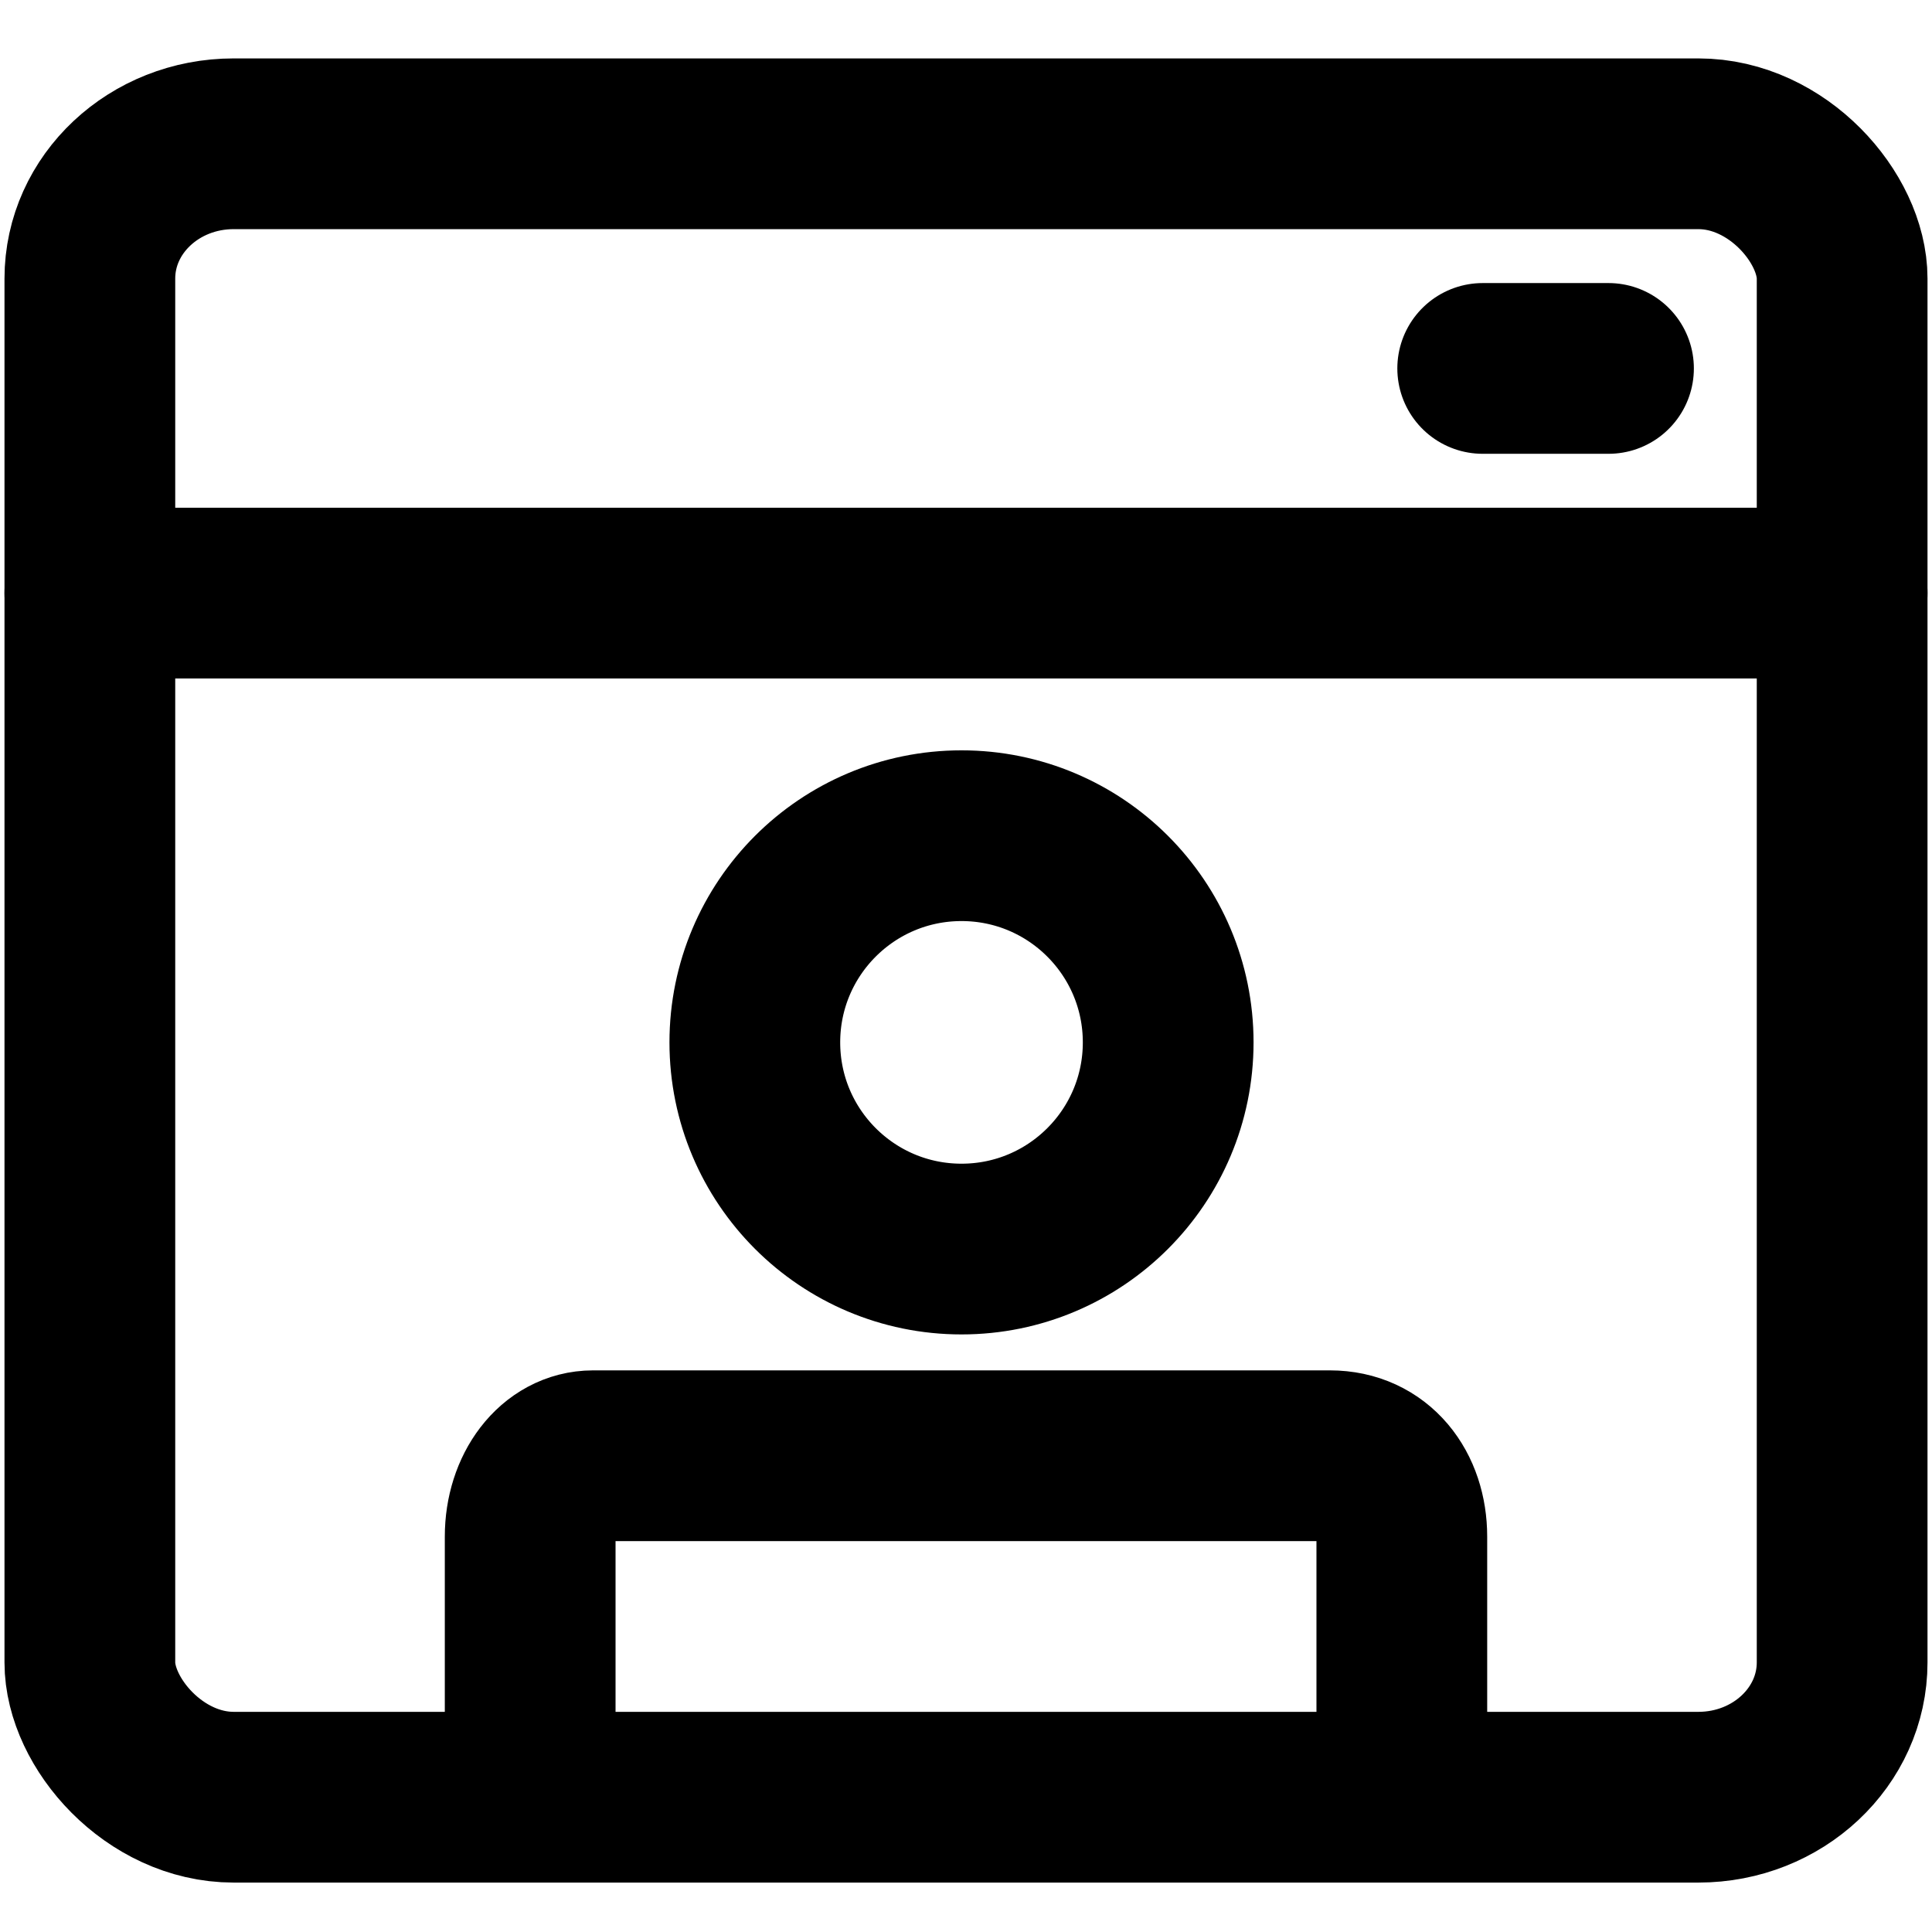
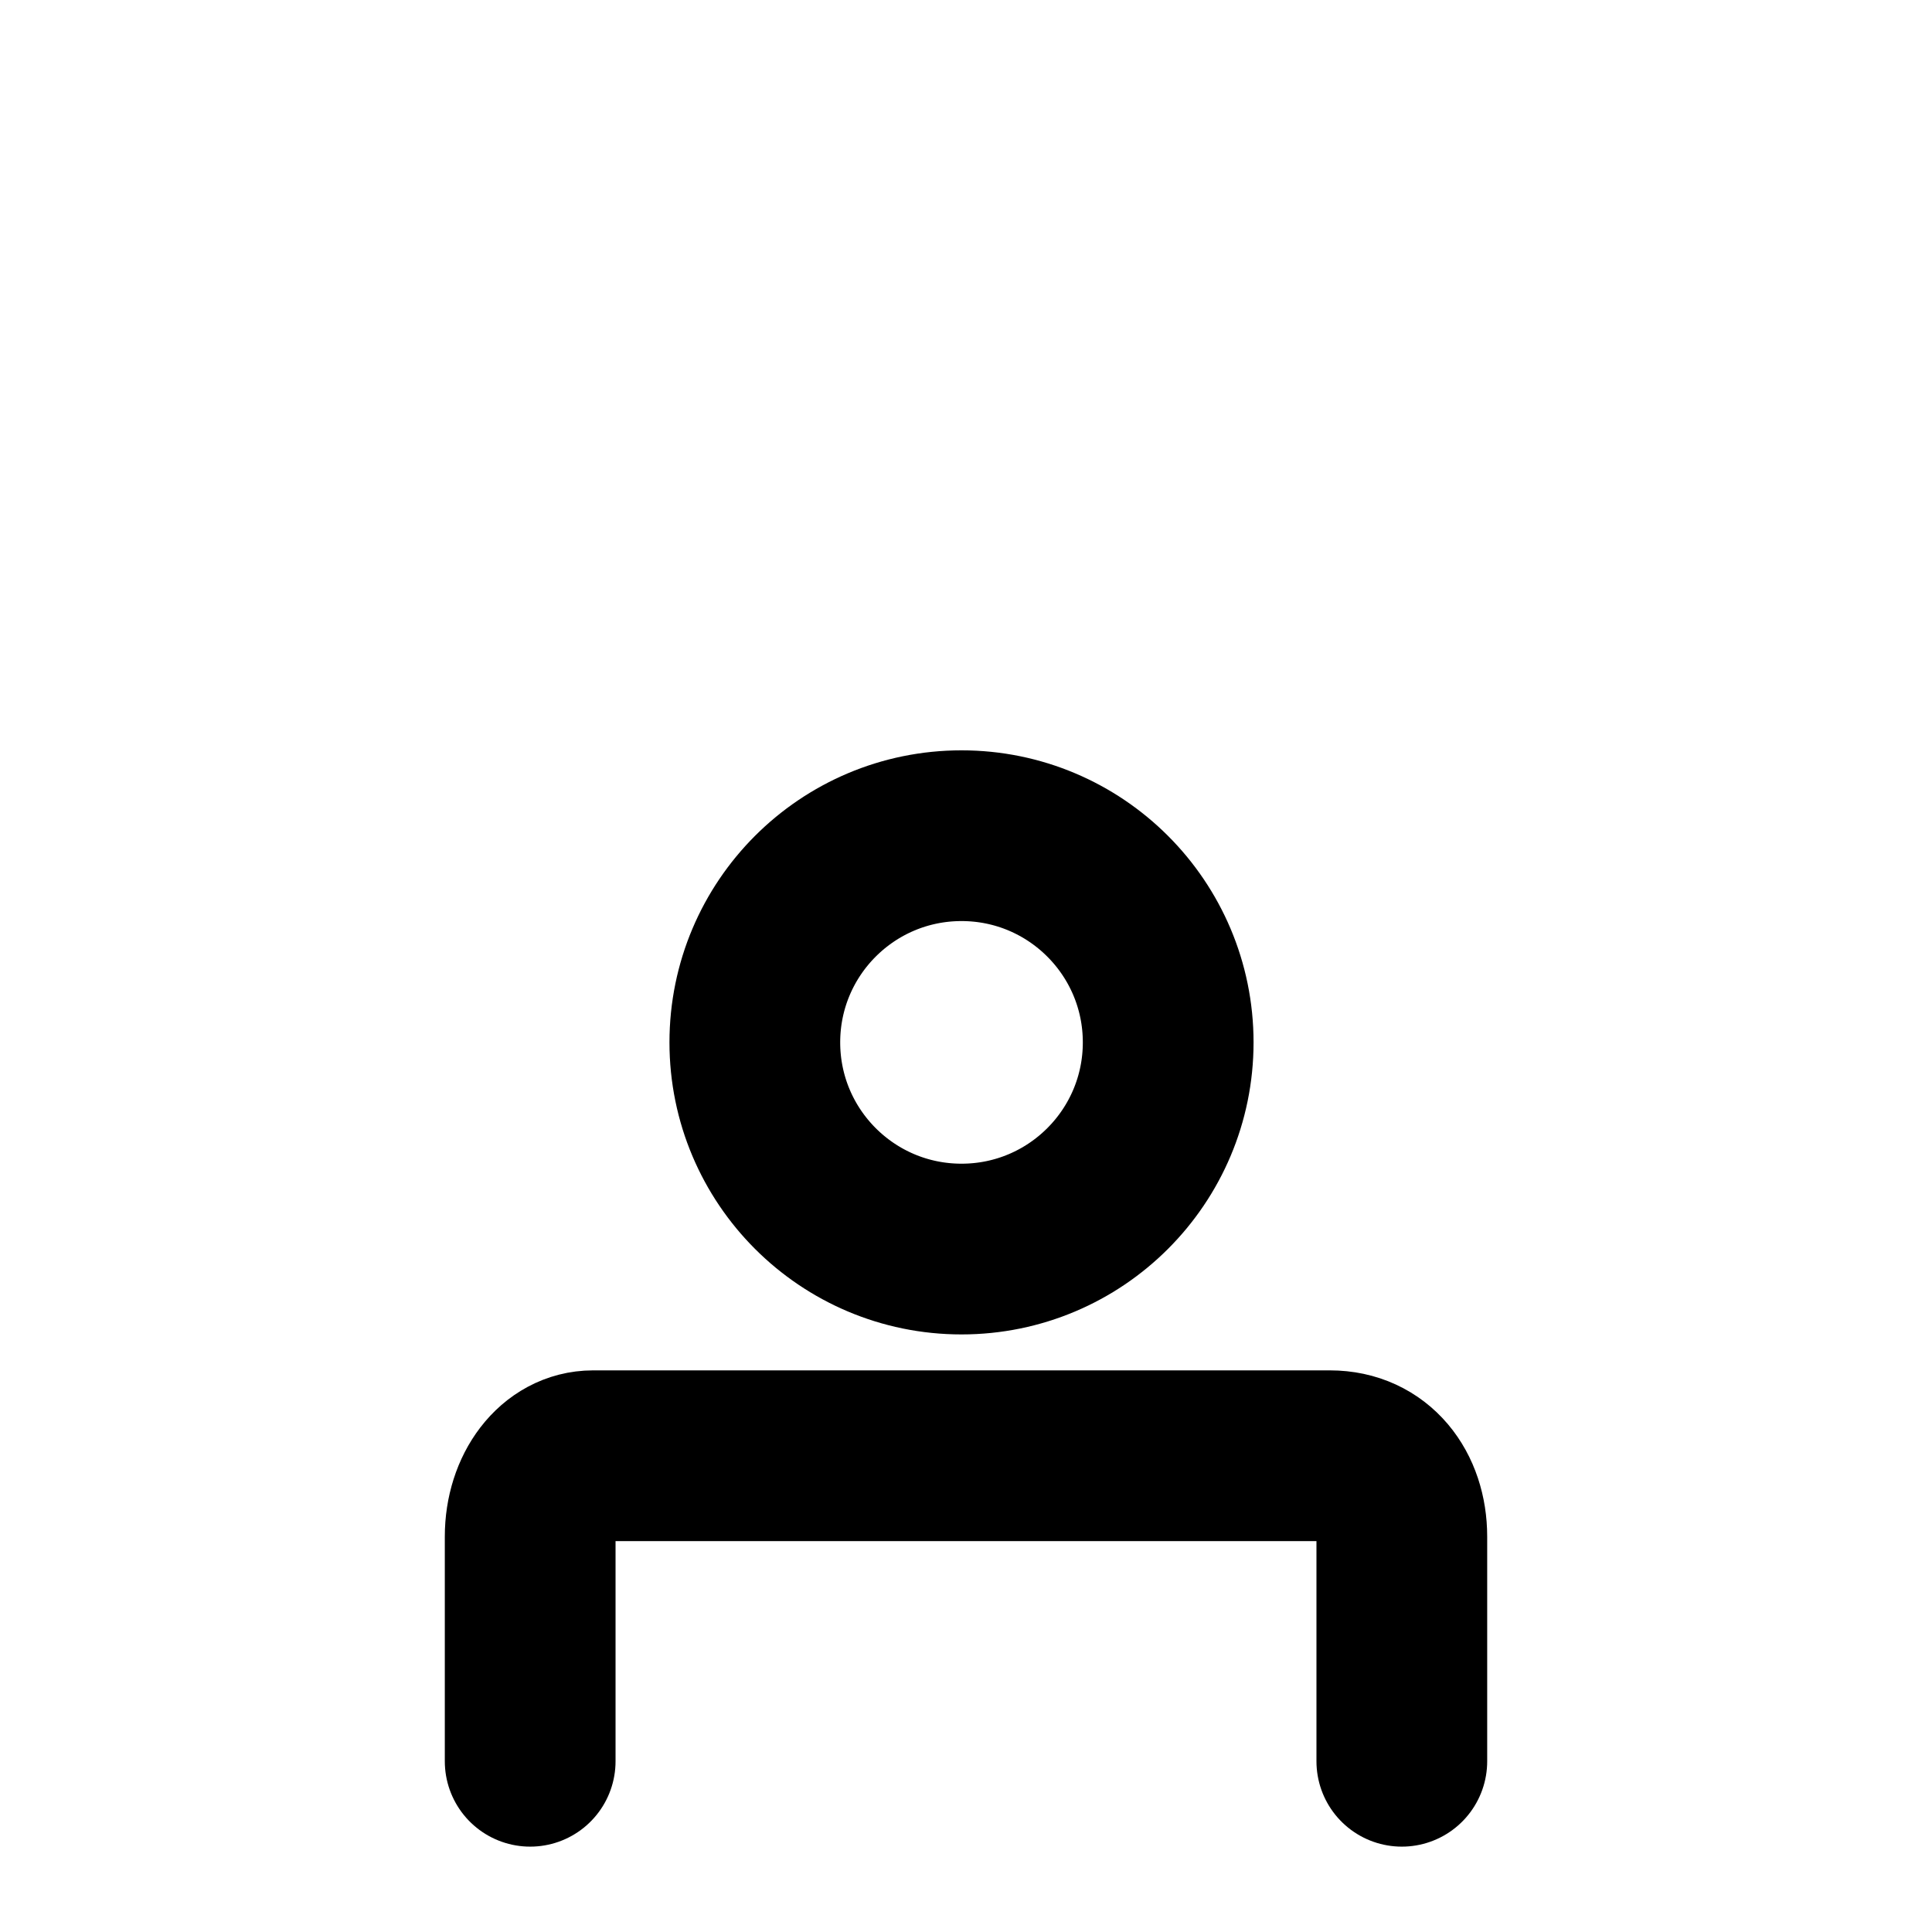
<svg xmlns="http://www.w3.org/2000/svg" xml:space="preserve" width="69px" height="69px" version="1.1" style="shape-rendering:geometricPrecision; text-rendering:geometricPrecision; image-rendering:optimizeQuality; fill-rule:evenodd; clip-rule:evenodd" viewBox="0 0 215 215">
  <defs>
    <style type="text/css">
   
    .str1 {stroke:black;stroke-width:19;stroke-miterlimit:2.613}
    .str0 {stroke:black;stroke-width:19;stroke-linecap:round;stroke-miterlimit:2.613}
    .fil0 {fill:none}
   
  </style>
  </defs>
  <g id="Capa_x0020_1">
    <g id="_2379616432336">
-       <line class="fil0 str0" x1="165" y1="41" x2="179" y2="41" />
-       <line class="fil0 str0" x1="10" y1="66" x2="205" y2="66" />
-       <rect class="fil0 str1" x="10" y="16" width="195" height="184" rx="16" ry="15" />
      <path class="fil0 str0" d="M59 196l0 -25c0,-5 3,-9 7,-9l82 0c5,0 8,4 8,9l0 25" />
      <circle class="fil0 str1" cx="107" cy="116" r="23" />
      <rect class="fil0" width="215" height="215" />
    </g>
  </g>
</svg>